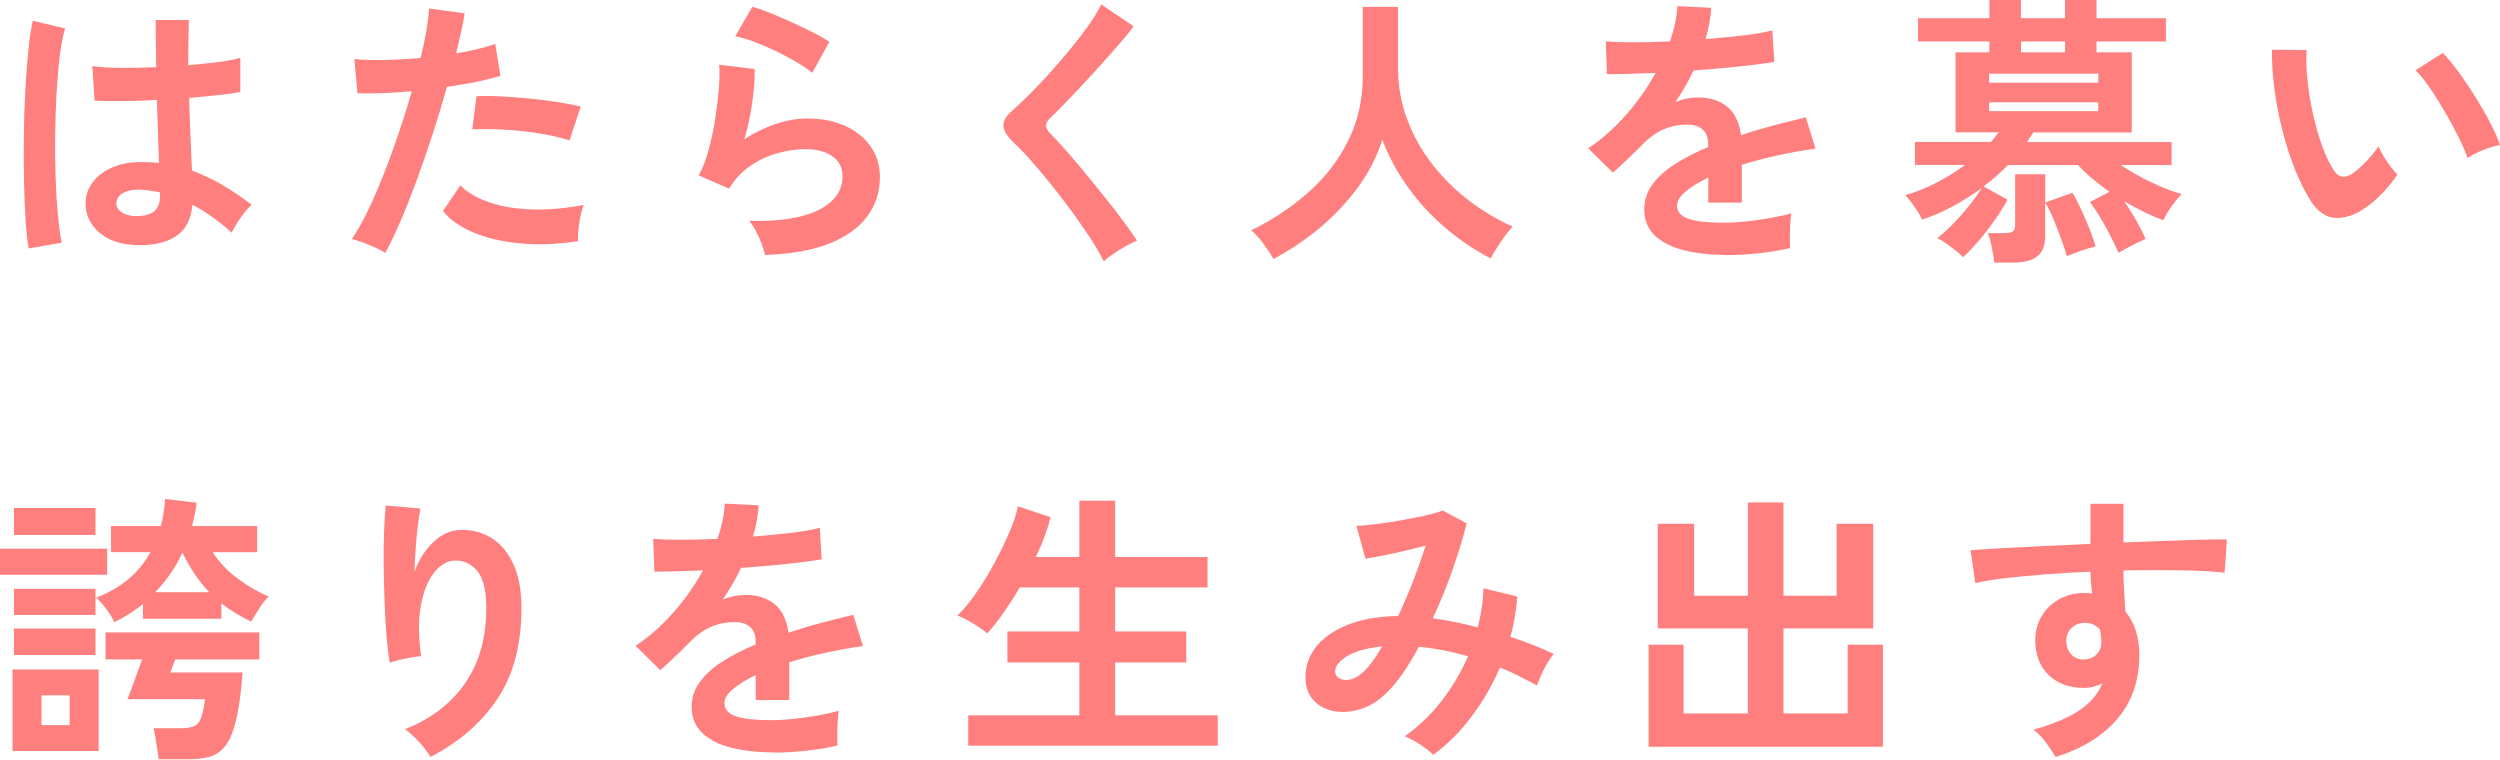
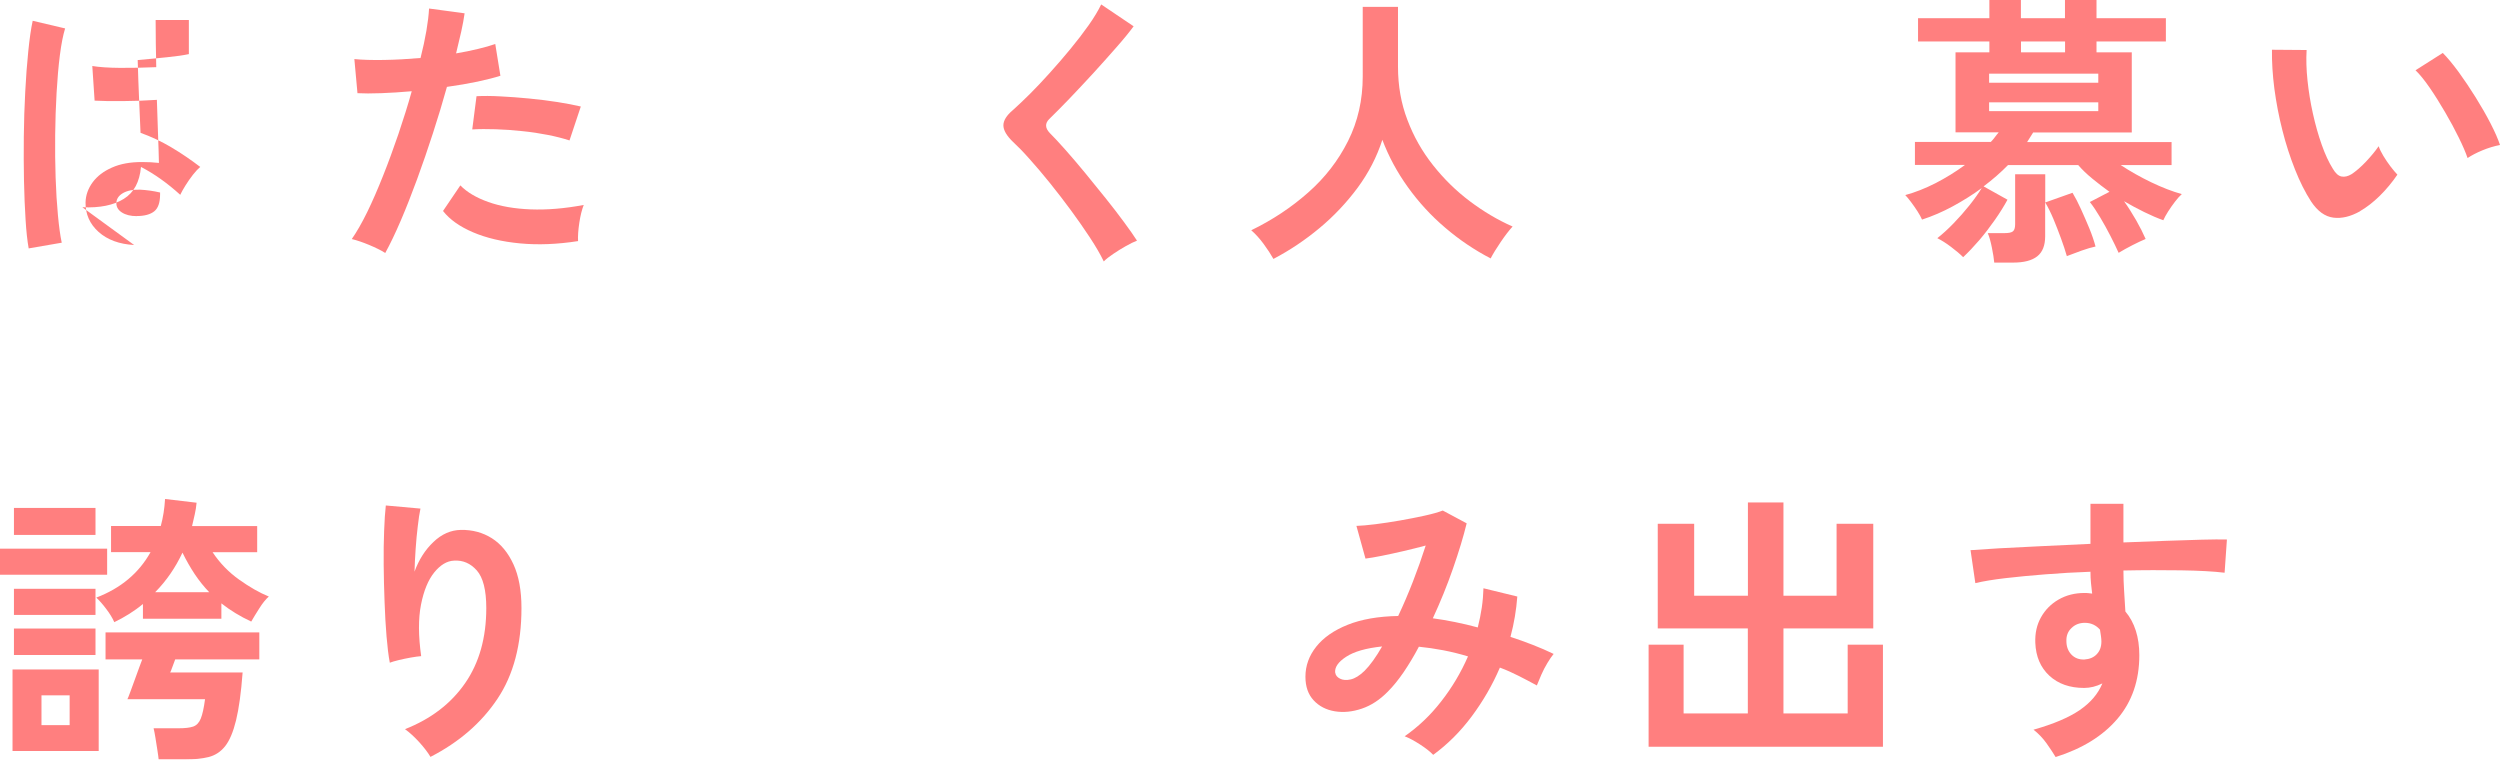
<svg xmlns="http://www.w3.org/2000/svg" id="Layer_2" data-name="Layer 2" viewBox="0 0 281.42 85.5">
  <defs>
    <style>
      .cls-1 {
        opacity: .5;
      }

      .cls-2 {
        fill: red;
      }
    </style>
  </defs>
  <g id="contents">
    <g class="cls-1">
      <g>
-         <path class="cls-2" d="M3.23,27.97c-.15-.83-.27-1.9-.35-3.22-.09-1.31-.14-2.77-.18-4.38-.03-1.61-.04-3.27-.02-4.99.02-1.72.07-3.4.16-5.04.08-1.64.2-3.16.34-4.54.14-1.39.3-2.54.5-3.46l3.65.86c-.23.75-.43,1.75-.59,3.01-.16,1.26-.28,2.66-.37,4.21-.09,1.55-.14,3.14-.16,4.78-.02,1.64,0,3.24.05,4.78.05,1.55.14,2.96.26,4.24.12,1.28.26,2.32.43,3.1l-3.71.64ZM15.1,27.58c-1.66-.09-3-.58-4-1.47-1-.9-1.49-2.01-1.47-3.33.02-.81.29-1.56.8-2.26.51-.69,1.24-1.25,2.18-1.66.94-.42,2.06-.62,3.36-.62.68,0,1.32.03,1.92.1-.02-.94-.05-2.01-.1-3.2-.04-1.19-.09-2.5-.13-3.9-1.32.09-2.6.13-3.84.14-1.24.01-2.29,0-3.17-.05l-.26-3.9c.79.13,1.83.2,3.12.21,1.29.01,2.65-.02,4.08-.08-.02-.85-.04-1.72-.05-2.61-.01-.89-.02-1.79-.02-2.7h3.74c-.02.81-.04,1.64-.05,2.5-.01.85-.02,1.72-.02,2.59,1.28-.11,2.44-.23,3.49-.37,1.05-.14,1.83-.29,2.37-.46v3.84c-.6.13-1.41.25-2.43.35-1.02.11-2.13.21-3.33.32.04,1.56.1,3.05.16,4.46.06,1.42.12,2.66.16,3.73,1.19.43,2.35.97,3.46,1.63,1.11.66,2.2,1.4,3.26,2.21-.23.19-.51.49-.82.88-.31.4-.59.8-.85,1.22-.26.42-.45.76-.58,1.04-1.43-1.3-2.9-2.35-4.42-3.14-.15,1.69-.79,2.89-1.94,3.6-1.14.71-2.69,1.03-4.66.94ZM15.39,24.32c.87,0,1.53-.18,1.97-.53.44-.35.66-.99.66-1.9v-.22c-.73-.17-1.48-.28-2.27-.32-.79-.02-1.42.11-1.9.38-.48.28-.73.64-.75,1.09-.02.45.18.81.61,1.09.43.28.99.42,1.7.42Z" />
+         <path class="cls-2" d="M3.23,27.97c-.15-.83-.27-1.9-.35-3.22-.09-1.31-.14-2.77-.18-4.38-.03-1.61-.04-3.27-.02-4.99.02-1.72.07-3.4.16-5.04.08-1.64.2-3.16.34-4.54.14-1.39.3-2.54.5-3.46l3.65.86c-.23.75-.43,1.75-.59,3.01-.16,1.26-.28,2.66-.37,4.21-.09,1.55-.14,3.14-.16,4.78-.02,1.64,0,3.24.05,4.78.05,1.55.14,2.96.26,4.24.12,1.28.26,2.32.43,3.1l-3.71.64ZM15.1,27.58c-1.66-.09-3-.58-4-1.47-1-.9-1.49-2.01-1.47-3.33.02-.81.29-1.56.8-2.26.51-.69,1.24-1.25,2.18-1.66.94-.42,2.06-.62,3.36-.62.68,0,1.32.03,1.92.1-.02-.94-.05-2.01-.1-3.2-.04-1.19-.09-2.5-.13-3.9-1.32.09-2.6.13-3.84.14-1.24.01-2.29,0-3.17-.05l-.26-3.9c.79.13,1.83.2,3.12.21,1.29.01,2.65-.02,4.08-.08-.02-.85-.04-1.72-.05-2.61-.01-.89-.02-1.79-.02-2.7h3.74v3.84c-.6.13-1.41.25-2.43.35-1.02.11-2.13.21-3.33.32.04,1.56.1,3.05.16,4.46.06,1.42.12,2.66.16,3.73,1.19.43,2.35.97,3.46,1.63,1.11.66,2.2,1.4,3.26,2.21-.23.19-.51.49-.82.88-.31.4-.59.8-.85,1.22-.26.42-.45.76-.58,1.04-1.43-1.3-2.9-2.35-4.42-3.14-.15,1.69-.79,2.89-1.94,3.6-1.14.71-2.69,1.03-4.66.94ZM15.39,24.32c.87,0,1.53-.18,1.97-.53.44-.35.66-.99.66-1.9v-.22c-.73-.17-1.48-.28-2.27-.32-.79-.02-1.42.11-1.9.38-.48.28-.73.64-.75,1.09-.02.45.18.81.61,1.09.43.28.99.42,1.7.42Z" />
        <path class="cls-2" d="M43.37,28.48c-.47-.3-1.08-.6-1.82-.91-.75-.31-1.4-.53-1.95-.66.55-.79,1.13-1.8,1.73-3.02.6-1.23,1.19-2.59,1.79-4.1.6-1.5,1.17-3.07,1.73-4.7.55-1.63,1.06-3.24,1.5-4.82-1.22.11-2.36.18-3.44.22-1.08.04-1.97.04-2.67,0l-.35-3.84c.87.09,1.98.12,3.31.1,1.33-.02,2.71-.1,4.14-.22.28-1.11.5-2.13.66-3.07.16-.94.26-1.77.3-2.5l4,.54c-.09.62-.21,1.31-.38,2.06-.17.76-.36,1.57-.58,2.45.87-.15,1.7-.31,2.46-.5.77-.18,1.42-.37,1.95-.56l.58,3.58c-.66.21-1.52.43-2.58.66-1.06.22-2.2.42-3.44.59-.47,1.69-.99,3.42-1.57,5.2-.58,1.78-1.17,3.52-1.79,5.2-.62,1.69-1.23,3.24-1.84,4.66-.61,1.42-1.19,2.63-1.74,3.63ZM65.07,27.14c-2.3.36-4.48.45-6.51.26-2.04-.19-3.81-.61-5.31-1.25-1.5-.64-2.63-1.44-3.38-2.4l1.95-2.88c.75.77,1.8,1.39,3.15,1.87,1.35.48,2.94.76,4.77.83,1.82.07,3.81-.09,5.97-.5-.21.53-.38,1.21-.5,2.02-.12.81-.17,1.49-.14,2.05ZM64.11,15.81c-.7-.23-1.52-.44-2.43-.62-.92-.18-1.88-.33-2.9-.43-1.01-.11-2.01-.18-2.98-.21-.97-.03-1.85-.03-2.64.02l.48-3.74c.77-.04,1.67-.04,2.7.02,1.03.05,2.11.13,3.23.24,1.12.11,2.19.24,3.2.4,1.01.16,1.88.33,2.61.5l-1.28,3.84Z" />
-         <path class="cls-2" d="M86.12,28.7c-.06-.32-.19-.73-.37-1.22-.18-.49-.4-.98-.66-1.47-.26-.49-.51-.87-.77-1.15,3.41.09,6.02-.32,7.82-1.22,1.8-.9,2.7-2.17,2.7-3.81,0-.96-.38-1.71-1.15-2.24-.77-.53-1.77-.8-3.01-.8-.96,0-1.98.14-3.07.43-1.09.29-2.12.76-3.09,1.41-.97.65-1.79,1.52-2.45,2.61l-3.42-1.5c.43-.75.79-1.68,1.1-2.8.31-1.12.56-2.29.75-3.5.19-1.22.33-2.37.42-3.46.08-1.09.1-1.98.03-2.69l4,.48c.02,1.05-.06,2.28-.26,3.7-.19,1.42-.49,2.82-.9,4.21,1.13-.75,2.31-1.32,3.55-1.73,1.24-.41,2.4-.61,3.49-.61,1.66,0,3.11.28,4.34.85,1.23.57,2.18,1.34,2.86,2.34.68.99,1.02,2.13,1.02,3.41,0,1.62-.46,3.08-1.39,4.37-.93,1.29-2.35,2.32-4.26,3.09-1.91.77-4.35,1.2-7.31,1.31ZM91.43,8.19c-.53-.43-1.17-.85-1.9-1.28-.74-.43-1.51-.83-2.32-1.22-.81-.38-1.61-.72-2.38-1.01-.78-.29-1.47-.49-2.06-.59l1.92-3.33c.55.15,1.22.38,1.98.69.77.31,1.57.66,2.42,1.04.84.38,1.64.77,2.4,1.15.76.38,1.38.74,1.87,1.06l-1.92,3.49Z" />
        <path class="cls-2" d="M124.24,29.41c-.38-.79-.9-1.68-1.55-2.67-.65-.99-1.37-2.02-2.14-3.07-.78-1.06-1.57-2.08-2.38-3.09-.81-1-1.57-1.9-2.29-2.7-.71-.8-1.33-1.43-1.84-1.9-.73-.7-1.09-1.33-1.09-1.87s.35-1.11,1.06-1.71c.53-.47,1.16-1.07,1.89-1.79.73-.72,1.48-1.53,2.27-2.4.79-.87,1.56-1.77,2.32-2.69.76-.92,1.44-1.81,2.05-2.67.61-.86,1.08-1.65,1.42-2.35l3.65,2.46c-.47.64-1.11,1.43-1.94,2.37-.82.94-1.7,1.92-2.62,2.93-.93,1.01-1.83,1.97-2.7,2.88-.88.91-1.62,1.66-2.24,2.26-.49.49-.47,1.01.06,1.57.47.47,1.05,1.09,1.74,1.87.69.78,1.43,1.64,2.21,2.59.78.95,1.55,1.9,2.32,2.86.77.96,1.46,1.86,2.08,2.7.62.84,1.11,1.54,1.47,2.1-.34.13-.76.33-1.25.61-.49.28-.97.57-1.42.88-.46.31-.82.59-1.07.85Z" />
        <path class="cls-2" d="M143.35,29.15c-.3-.53-.67-1.1-1.12-1.71-.45-.61-.91-1.11-1.38-1.52,2.37-1.15,4.5-2.56,6.4-4.24,1.9-1.67,3.4-3.61,4.5-5.81,1.1-2.2,1.65-4.62,1.65-7.26V.77h3.97v6.75c0,2.13.35,4.13,1.06,5.98.7,1.86,1.66,3.55,2.88,5.09,1.22,1.54,2.59,2.89,4.13,4.05,1.54,1.16,3.15,2.12,4.83,2.86-.41.45-.85,1.02-1.33,1.73s-.86,1.32-1.14,1.86c-1.81-.94-3.52-2.09-5.12-3.46-1.6-1.36-3-2.89-4.21-4.58-1.21-1.68-2.16-3.46-2.86-5.31-.62,1.92-1.55,3.72-2.78,5.39-1.24,1.67-2.67,3.19-4.29,4.54-1.62,1.35-3.35,2.51-5.18,3.47Z" />
-         <path class="cls-2" d="M194.38,28.7c-1.75,0-3.33-.17-4.74-.51-1.41-.34-2.52-.89-3.33-1.65-.81-.76-1.22-1.75-1.22-2.99,0-1.02.31-1.96.93-2.8.62-.84,1.47-1.61,2.56-2.3,1.09-.69,2.32-1.33,3.71-1.9v-.26c0-.75-.19-1.3-.56-1.65-.37-.35-.85-.55-1.42-.59-.98-.06-1.92.07-2.82.42-.9.34-1.78.96-2.66,1.86-.26.26-.59.58-.99.98-.41.4-.81.78-1.22,1.17-.41.38-.76.7-1.06.96l-2.78-2.75c1.49-.98,2.9-2.22,4.22-3.71,1.32-1.49,2.44-3.08,3.36-4.77-1.2.04-2.28.08-3.26.11-.98.03-1.72.04-2.21.02l-.13-3.68c.73.06,1.73.1,3.02.1s2.69-.03,4.21-.1c.49-1.41.77-2.73.83-3.97l3.81.19c-.06,1.13-.28,2.3-.64,3.52,1.58-.13,3.04-.27,4.4-.43,1.35-.16,2.39-.35,3.12-.56l.22,3.55c-.6.11-1.38.22-2.34.34-.96.12-2.02.23-3.18.34-1.16.11-2.35.2-3.57.29-.28.6-.59,1.2-.94,1.81s-.72,1.19-1.1,1.74c.85-.34,1.72-.51,2.59-.51,1.26,0,2.32.33,3.18.99.86.66,1.4,1.75,1.62,3.26,1.19-.41,2.42-.77,3.66-1.1,1.25-.33,2.46-.63,3.63-.91l1.09,3.52c-1.49.21-2.94.47-4.35.78-1.41.31-2.72.66-3.94,1.04v4.26h-3.78v-2.82c-1.07.51-1.92,1.04-2.56,1.58-.64.54-.96,1.06-.96,1.55,0,.73.44,1.23,1.31,1.52.87.29,2.21.43,4,.43.72,0,1.54-.05,2.45-.14.91-.1,1.81-.22,2.72-.38.91-.16,1.7-.34,2.38-.53-.04.28-.08.68-.11,1.2-.03.52-.05,1.04-.05,1.55s.01.9.03,1.15c-1.05.26-2.22.45-3.52.59-1.3.14-2.52.21-3.65.21Z" />
        <path class="cls-2" d="M221,28.96c-.36-.36-.82-.75-1.38-1.17-.55-.42-1.07-.74-1.54-.98.6-.47,1.21-1.03,1.84-1.68.63-.65,1.22-1.32,1.78-2.02.55-.69,1.01-1.34,1.38-1.94-1.02.75-2.11,1.43-3.25,2.05-1.14.62-2.3,1.12-3.47,1.5-.11-.26-.28-.57-.51-.93-.23-.36-.48-.71-.74-1.06-.26-.34-.47-.6-.64-.77,1.11-.3,2.25-.75,3.41-1.34,1.16-.6,2.27-1.28,3.31-2.05h-5.63v-2.59h8.54c.17-.17.32-.35.46-.54.14-.19.28-.37.43-.54h-4.86V5.89h3.81v-1.22h-8.03v-2.62h8.03V0h3.55v2.05h4.96V0h3.55v2.05h7.81v2.62h-7.81v1.22h3.97v9.02h-11.1c-.11.17-.22.35-.34.54-.12.19-.23.37-.34.54h16.26v2.59h-5.73c1.07.7,2.21,1.35,3.44,1.94,1.23.59,2.37,1.03,3.44,1.33-.24.21-.49.5-.77.86-.28.36-.53.73-.77,1.1-.23.37-.42.7-.54.98-.66-.23-1.37-.54-2.13-.91-.76-.37-1.52-.78-2.29-1.23.47.66.92,1.38,1.36,2.14.44.77.79,1.47,1.07,2.11-.41.17-.9.4-1.49.7-.59.3-1.1.59-1.55.86-.26-.58-.57-1.22-.93-1.92s-.74-1.39-1.14-2.06c-.4-.67-.78-1.25-1.17-1.74l2.21-1.15c-.68-.49-1.33-.99-1.94-1.49-.61-.5-1.14-1.01-1.58-1.52h-7.9c-.81.83-1.73,1.63-2.75,2.4l2.69,1.5c-.38.7-.85,1.46-1.41,2.26-.56.8-1.14,1.56-1.76,2.29-.62.72-1.23,1.36-1.82,1.92ZM224.49,29.57c-.04-.45-.13-1.02-.27-1.71-.14-.69-.29-1.23-.46-1.62h1.92c.43,0,.73-.06.9-.19.17-.13.26-.39.26-.8v-5.63h3.39v3.17l3.07-1.09c.32.53.64,1.15.96,1.86.32.7.63,1.42.93,2.14.3.73.53,1.41.7,2.05-.43.09-.95.24-1.57.46-.62.22-1.17.43-1.66.62-.17-.6-.39-1.26-.66-2-.27-.74-.55-1.46-.85-2.18-.3-.71-.61-1.34-.93-1.87v3.81c0,1.05-.3,1.8-.9,2.27-.6.47-1.5.7-2.72.7h-2.11ZM223.91,9.31h12.29v-1.02h-12.29v1.02ZM223.91,12.51h12.29v-.99h-12.29v.99ZM227.5,5.89h4.96v-1.22h-4.96v1.22Z" />
        <path class="cls-2" d="M265.67,23.78c-1.07.6-2.07.84-3.01.72-.94-.12-1.77-.72-2.5-1.81-.66-1.02-1.27-2.23-1.82-3.62-.55-1.39-1.03-2.86-1.42-4.42-.4-1.56-.69-3.11-.9-4.67-.2-1.56-.29-3.02-.27-4.38l3.9.03c-.06,1.05-.03,2.19.1,3.42.13,1.24.33,2.49.61,3.74.28,1.26.61,2.43.99,3.5.38,1.08.8,1.98,1.25,2.7.3.51.62.81.98.88.35.07.73-.02,1.14-.27.51-.34,1.05-.81,1.62-1.41.56-.6,1.04-1.17,1.42-1.73.11.32.28.68.53,1.09.25.41.51.8.8,1.18.29.38.55.69.78.93-.58.85-1.23,1.64-1.97,2.37-.74.73-1.48,1.3-2.22,1.73ZM277.77,17.79c-.21-.62-.54-1.39-.99-2.3-.45-.92-.96-1.87-1.54-2.86-.58-.99-1.15-1.91-1.73-2.75-.58-.84-1.11-1.5-1.6-1.97l3.07-1.95c.53.53,1.12,1.25,1.78,2.14.65.9,1.29,1.85,1.92,2.86.63,1.01,1.19,1.99,1.68,2.94.49.95.84,1.76,1.06,2.42-.66.13-1.33.33-2,.61-.67.28-1.22.57-1.65.86Z" />
        <path class="cls-2" d="M0,64.7v-2.94h12.06v2.94H0ZM1.41,84.54v-9.18h9.7v9.18H1.41ZM1.57,60.22v-3.04h9.18v3.04H1.57ZM1.57,69.22v-2.94h9.18v2.94H1.57ZM1.57,73.73v-2.98h9.18v2.98H1.57ZM4.67,81.63h3.17v-3.36h-3.17v3.36ZM12.86,70.02c-.21-.47-.51-.96-.9-1.47-.38-.51-.76-.94-1.12-1.28,2.75-1.05,4.79-2.75,6.11-5.12h-4.45v-2.94h5.6c.26-.96.42-1.97.48-3.04l3.55.42c-.04.45-.11.89-.21,1.33-.1.44-.2.87-.3,1.3h7.33v2.94h-5.02c.81,1.22,1.81,2.25,2.99,3.09,1.18.84,2.3,1.48,3.34,1.9-.34.3-.7.74-1.07,1.33-.37.59-.68,1.08-.91,1.49-1.24-.58-2.36-1.26-3.36-2.05v1.73h-8.83v-1.66c-.49.41-1.01.78-1.55,1.12-.54.34-1.1.65-1.68.93ZM17.86,85.5c-.02-.24-.07-.58-.14-1.04-.07-.46-.15-.92-.22-1.39-.08-.47-.14-.83-.21-1.09h2.82c.7,0,1.25-.06,1.63-.19.38-.13.67-.43.86-.9.19-.47.35-1.19.48-2.18h-8.74c.04-.06.16-.36.35-.88.19-.52.41-1.12.66-1.81.25-.68.46-1.28.66-1.79h-4.13v-3.04h17.31v3.04h-9.47c-.13.32-.25.64-.35.94-.11.31-.18.49-.22.53h8.16c-.17,2.28-.42,4.08-.74,5.39-.32,1.31-.73,2.28-1.23,2.91-.5.63-1.12,1.03-1.86,1.22-.74.18-1.61.27-2.61.27h-3.01ZM17.47,66.66h6.08c-.6-.62-1.14-1.3-1.63-2.03-.49-.74-.95-1.54-1.38-2.42-.79,1.69-1.81,3.17-3.07,4.45Z" />
        <path class="cls-2" d="M48.47,85.22c-.3-.51-.73-1.07-1.28-1.68-.56-.61-1.09-1.09-1.6-1.46,2.92-1.15,5.18-2.88,6.77-5.18,1.59-2.3,2.38-5.12,2.38-8.45,0-2.03-.36-3.44-1.07-4.24-.71-.8-1.57-1.17-2.58-1.1-.79.04-1.53.49-2.21,1.33-.68.84-1.18,2.05-1.49,3.63-.31,1.58-.3,3.51.02,5.79-.3.02-.69.08-1.17.16-.48.09-.94.18-1.38.29-.44.11-.76.2-.98.29-.15-.79-.27-1.78-.37-2.98-.1-1.19-.17-2.48-.22-3.87-.05-1.39-.09-2.77-.1-4.16-.01-1.39,0-2.67.05-3.84.04-1.17.11-2.12.19-2.85l3.9.35c-.11.51-.21,1.17-.3,1.97-.1.8-.18,1.65-.24,2.54s-.11,1.76-.13,2.59c.49-1.34,1.2-2.46,2.13-3.34.93-.89,1.96-1.34,3.09-1.36,1.3-.02,2.46.29,3.49.94,1.02.65,1.83,1.63,2.43,2.94.6,1.31.9,2.95.9,4.91,0,4.12-.9,7.53-2.7,10.22-1.8,2.7-4.31,4.88-7.54,6.54Z" />
-         <path class="cls-2" d="M87.15,84.7c-1.75,0-3.33-.17-4.74-.51-1.41-.34-2.52-.89-3.33-1.65-.81-.76-1.22-1.75-1.22-2.99,0-1.02.31-1.96.93-2.8.62-.84,1.47-1.61,2.56-2.3,1.09-.69,2.32-1.33,3.71-1.9v-.26c0-.75-.19-1.3-.56-1.65-.37-.35-.85-.55-1.42-.59-.98-.06-1.92.07-2.82.42-.9.34-1.78.96-2.66,1.86-.26.26-.59.58-.99.98-.41.4-.81.78-1.22,1.17-.41.38-.76.7-1.06.96l-2.78-2.75c1.49-.98,2.9-2.22,4.22-3.71,1.32-1.49,2.44-3.08,3.36-4.77-1.2.04-2.28.08-3.26.11-.98.03-1.72.04-2.21.02l-.13-3.68c.73.06,1.73.1,3.02.1s2.69-.03,4.21-.1c.49-1.41.77-2.73.83-3.97l3.81.19c-.06,1.13-.28,2.3-.64,3.52,1.58-.13,3.04-.27,4.4-.43,1.35-.16,2.39-.35,3.12-.56l.22,3.55c-.6.11-1.38.22-2.34.34-.96.12-2.02.23-3.18.34-1.16.11-2.35.2-3.57.29-.28.6-.59,1.2-.94,1.81-.35.61-.72,1.19-1.1,1.74.85-.34,1.72-.51,2.59-.51,1.26,0,2.32.33,3.18.99.86.66,1.4,1.75,1.62,3.26,1.19-.4,2.42-.77,3.66-1.1,1.25-.33,2.46-.63,3.63-.91l1.09,3.52c-1.49.21-2.94.47-4.35.78-1.41.31-2.72.66-3.94,1.04v4.26h-3.78v-2.82c-1.07.51-1.92,1.04-2.56,1.58s-.96,1.06-.96,1.55c0,.73.44,1.23,1.31,1.52.87.29,2.21.43,4,.43.72,0,1.54-.05,2.45-.14.91-.1,1.81-.22,2.72-.38.91-.16,1.7-.34,2.38-.53-.04.28-.08.68-.11,1.2-.03.52-.05,1.04-.05,1.55s.01.9.03,1.15c-1.05.26-2.22.45-3.52.59-1.3.14-2.52.21-3.65.21Z" />
-         <path class="cls-2" d="M108.99,83.94v-3.42h12.51v-5.95h-8.1v-3.49h8.1v-4.96h-6.69c-.6,1-1.21,1.95-1.84,2.85-.63.9-1.24,1.68-1.84,2.34-.21-.21-.53-.45-.94-.72-.42-.27-.84-.52-1.28-.77-.44-.25-.82-.42-1.14-.53.62-.58,1.28-1.37,2-2.38.71-1.01,1.4-2.12,2.06-3.33.66-1.21,1.24-2.38,1.74-3.54.5-1.15.84-2.17,1.01-3.04l3.68,1.22c-.36,1.45-.92,2.94-1.66,4.48h4.9v-6.34h4.03v6.34h10.4v3.42h-10.4v4.96h8v3.49h-8v5.95h11.55v3.42h-28.1Z" />
        <path class="cls-2" d="M161.32,84.96c-.34-.36-.84-.75-1.49-1.17-.65-.42-1.22-.72-1.71-.91,1.51-1.05,2.89-2.35,4.11-3.92,1.23-1.57,2.23-3.26,3.02-5.07-.92-.28-1.85-.51-2.78-.69-.94-.18-1.86-.31-2.75-.4-.55,1.05-1.13,2-1.71,2.86-.59.86-1.18,1.59-1.78,2.19-.9.92-1.87,1.56-2.93,1.92-1.06.36-2.07.46-3.04.3s-1.77-.57-2.38-1.23c-.62-.66-.93-1.55-.93-2.66,0-1.24.41-2.37,1.22-3.39.81-1.02,1.99-1.84,3.54-2.46,1.55-.62,3.44-.95,5.68-.99.58-1.22,1.13-2.51,1.66-3.87.53-1.36,1.01-2.72,1.44-4.06-.79.21-1.62.42-2.48.62-.86.2-1.68.38-2.43.53-.76.15-1.38.26-1.87.32l-1.02-3.68c.55-.02,1.27-.08,2.14-.19.87-.11,1.8-.25,2.77-.42.97-.17,1.89-.35,2.75-.54.86-.19,1.55-.38,2.06-.58l2.69,1.44c-.36,1.49-.88,3.19-1.54,5.09-.66,1.9-1.42,3.77-2.27,5.6.81.11,1.64.25,2.48.42.84.17,1.7.37,2.58.61.19-.75.34-1.49.45-2.22.11-.74.17-1.47.19-2.19l3.81.93c-.11,1.49-.36,3.01-.77,4.54.85.28,1.69.58,2.51.9.82.32,1.61.66,2.35,1.02-.21.26-.45.6-.7,1.02-.26.43-.49.87-.69,1.33-.2.46-.37.86-.5,1.2-.66-.36-1.34-.72-2.03-1.07-.69-.35-1.4-.67-2.13-.94-.83,1.94-1.89,3.77-3.17,5.49-1.28,1.72-2.73,3.16-4.35,4.34ZM150.31,75.74c.04.28.22.5.54.66s.72.19,1.2.08c.48-.11,1-.43,1.55-.96.3-.3.62-.68.96-1.15.34-.47.68-1,1.02-1.6-1.81.19-3.17.58-4.06,1.17-.9.59-1.3,1.19-1.22,1.81Z" />
        <path class="cls-2" d="M185.58,84.06v-11.49h3.94v7.74h7.23v-9.57h-10.14v-11.78h4.1v8.1h6.05v-10.5h4v10.5h5.98v-8.1h4.13v11.78h-10.11v9.57h7.23v-7.74h3.97v11.49h-26.37Z" />
        <path class="cls-2" d="M231.4,85.22c-.26-.43-.6-.94-1.02-1.54-.43-.6-.92-1.11-1.47-1.54,2.26-.64,4-1.38,5.22-2.22,1.22-.84,2.06-1.84,2.53-2.99-.68.34-1.37.51-2.05.51-1.62,0-2.93-.46-3.92-1.38-.99-.92-1.52-2.15-1.58-3.71-.04-1.07.17-2.02.64-2.86.47-.84,1.13-1.51,1.98-2,.85-.49,1.82-.74,2.91-.74.17,0,.32,0,.45.02.13.01.27.03.42.05-.04-.38-.09-.78-.13-1.18-.04-.41-.06-.83-.06-1.28-1.73.06-3.41.16-5.06.29-1.64.13-3.15.27-4.51.43-1.37.16-2.5.35-3.39.56l-.54-3.71c.77-.06,1.84-.13,3.23-.21,1.39-.07,2.97-.15,4.75-.24,1.78-.09,3.62-.17,5.52-.26v-4.51h3.71v4.35c1.66-.06,3.25-.12,4.77-.18,1.51-.05,2.87-.1,4.06-.13,1.19-.03,2.13-.04,2.82-.02l-.26,3.74c-1.24-.15-2.88-.24-4.91-.27-2.04-.03-4.2-.03-6.48.02,0,.77.03,1.55.08,2.34.05.79.1,1.55.14,2.27,1.04,1.24,1.57,2.88,1.57,4.93,0,2.84-.82,5.22-2.46,7.15-1.64,1.93-3.96,3.36-6.94,4.3ZM234.63,74.24c.6-.04,1.07-.24,1.41-.61.34-.36.51-.83.51-1.41,0-.19-.02-.4-.05-.62-.03-.22-.07-.46-.11-.72-.45-.51-1.01-.77-1.7-.77-.6,0-1.1.19-1.5.58-.41.38-.6.88-.58,1.47,0,.62.19,1.13.56,1.52.37.39.86.58,1.46.56Z" />
      </g>
    </g>
  </g>
</svg>